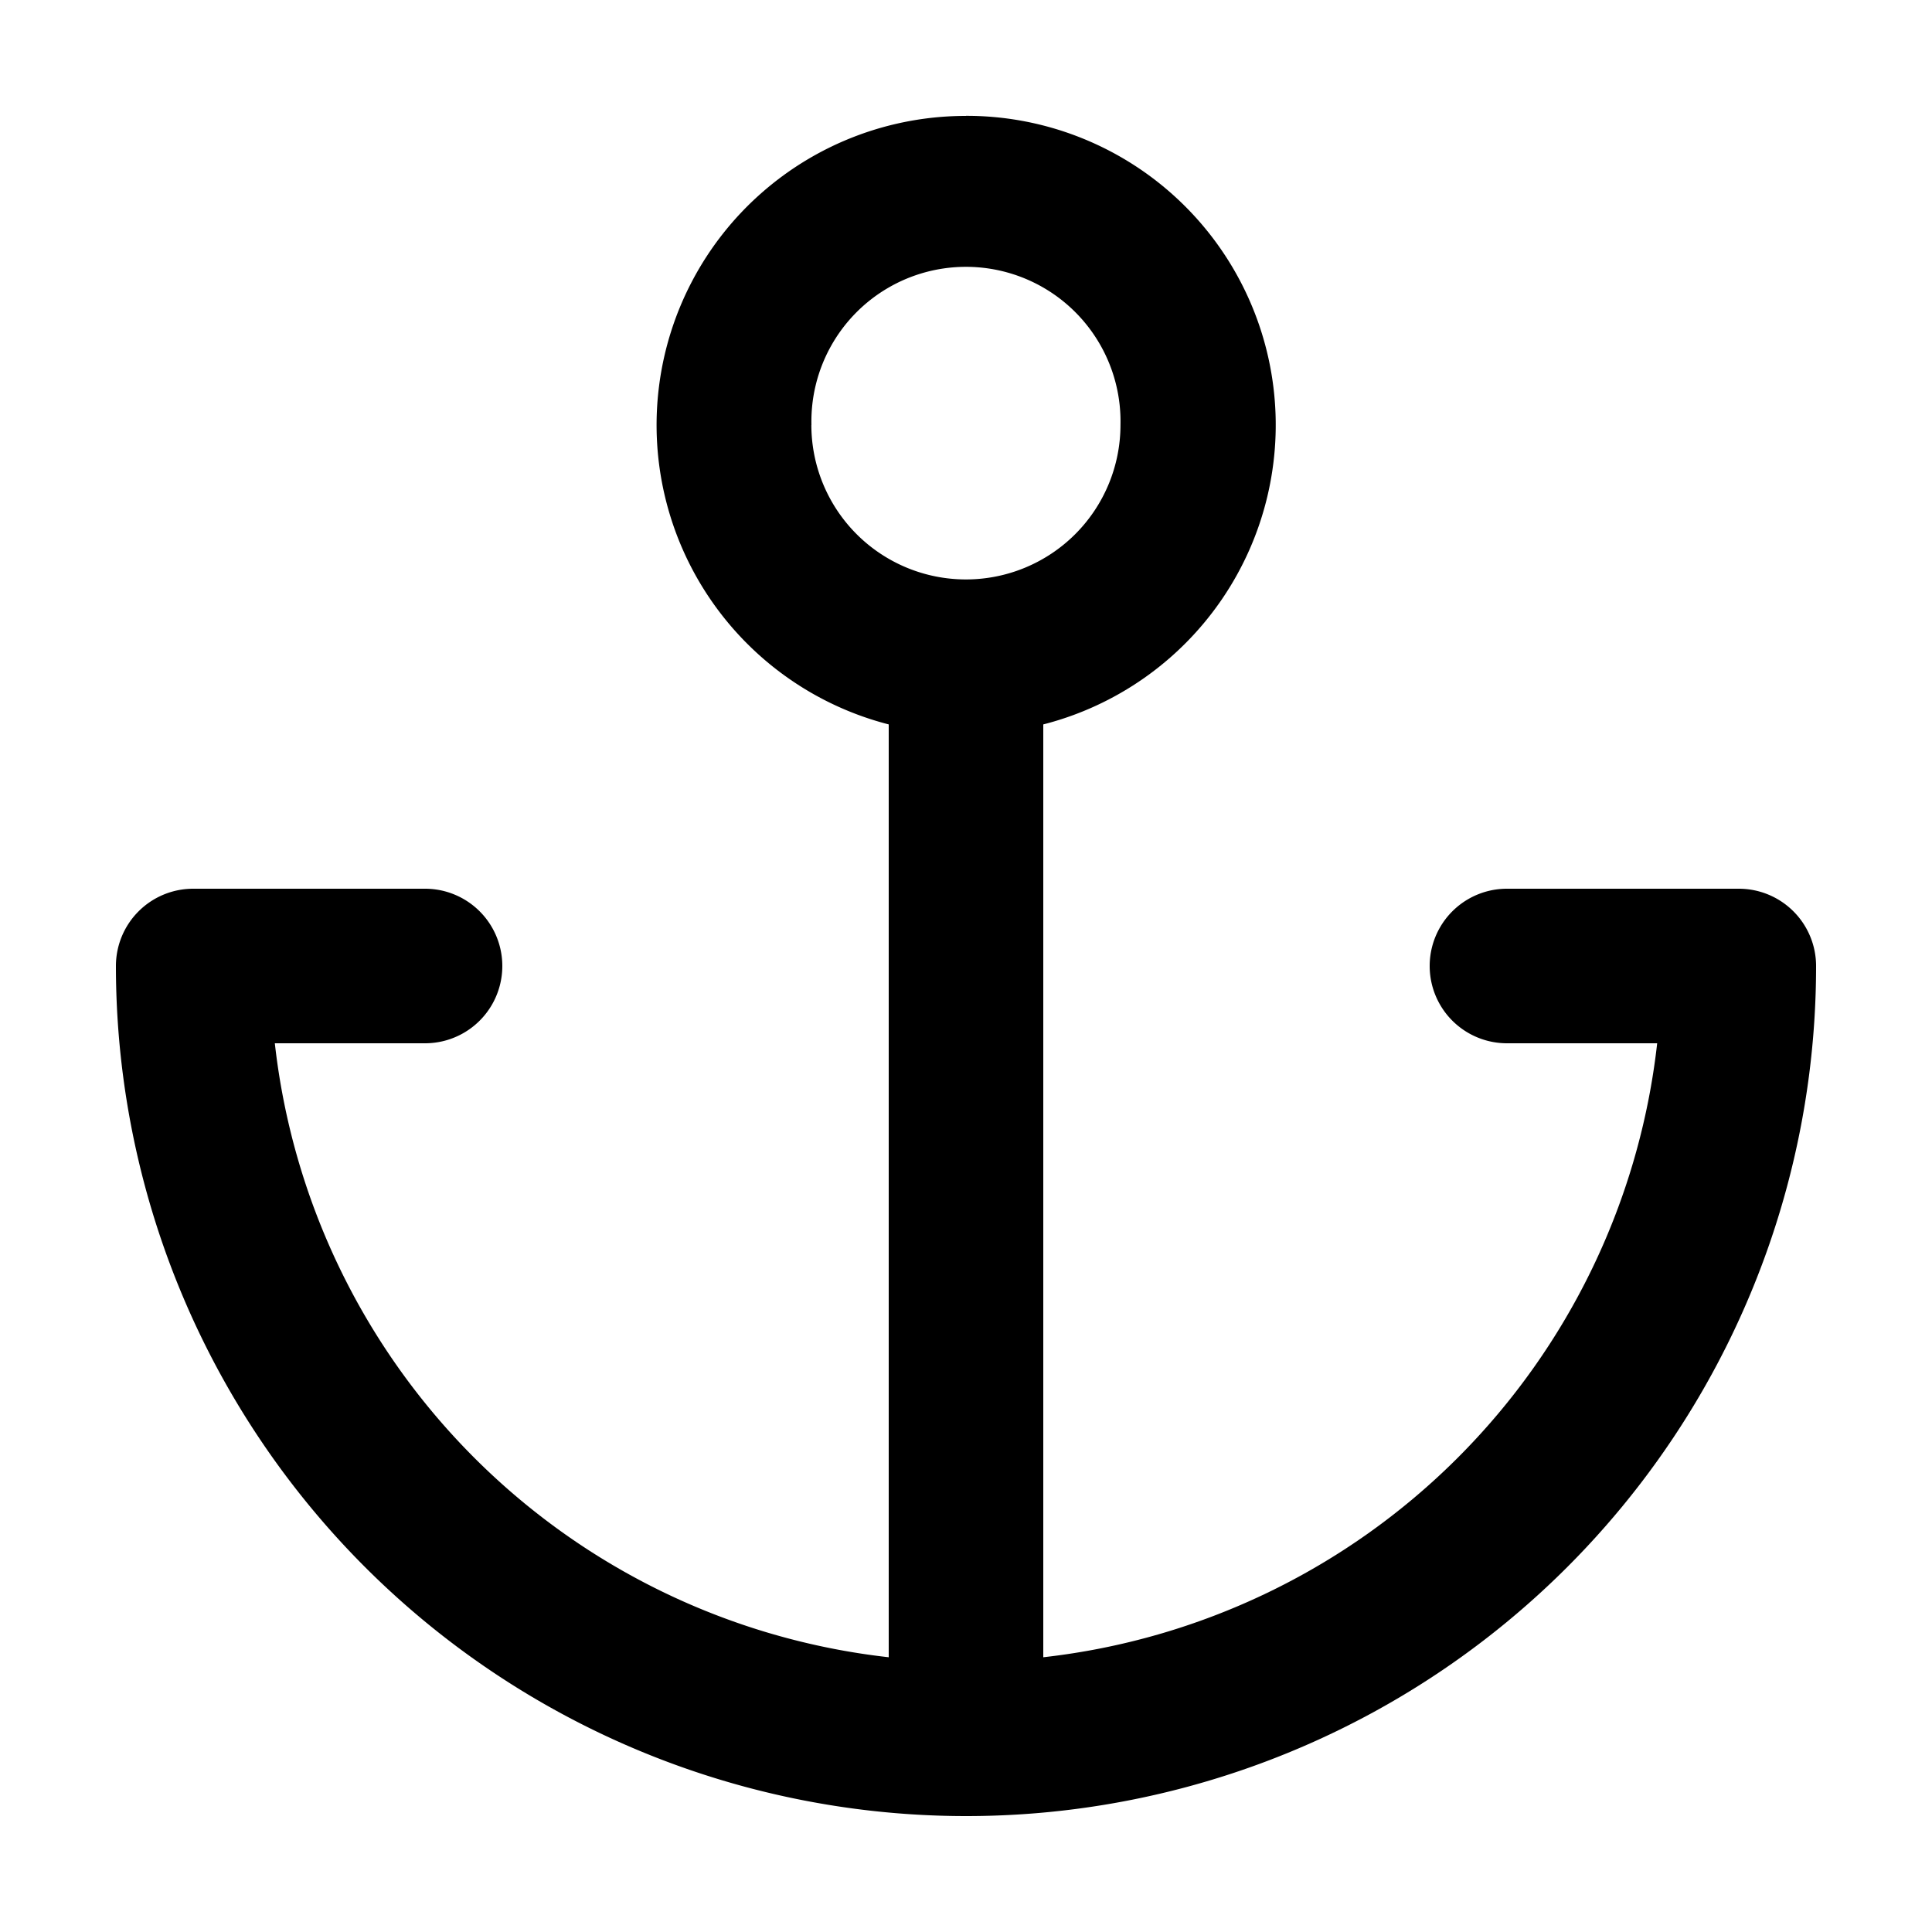
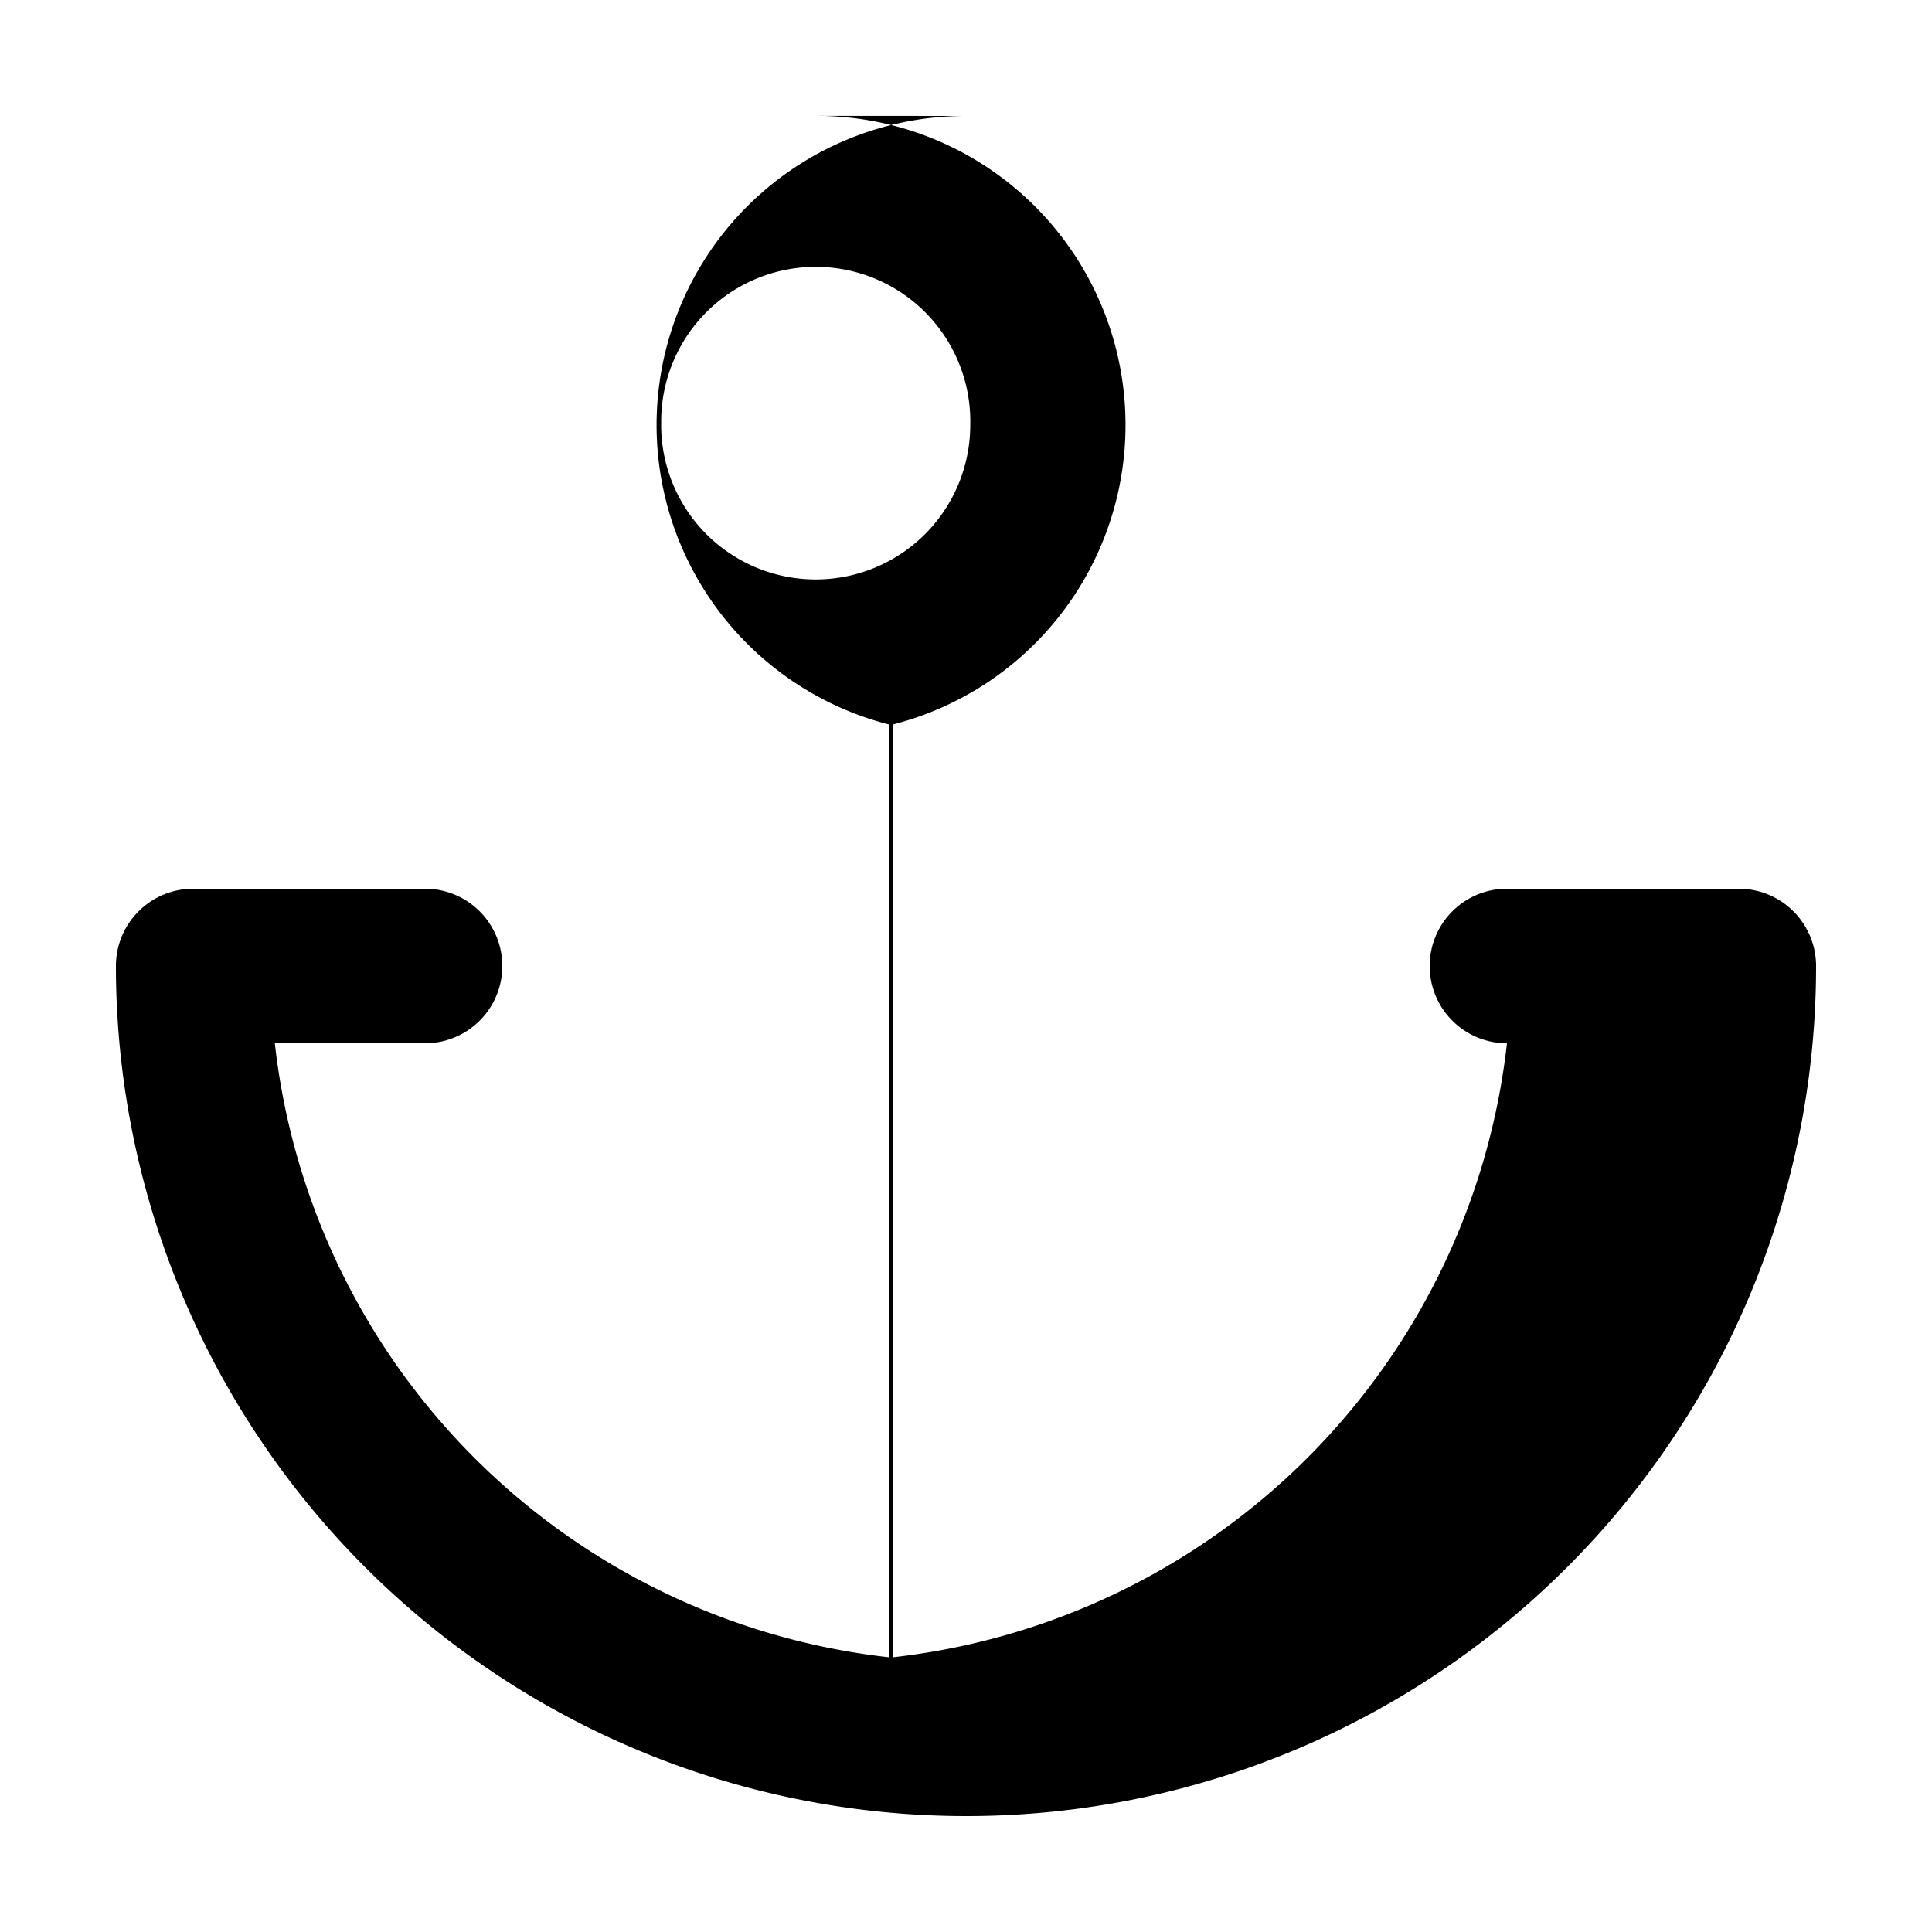
<svg xmlns="http://www.w3.org/2000/svg" fill="none" viewBox="0 0 24 24">
-   <path fill="currentColor" fill-rule="evenodd" d="M12 1.44a3.84 3.84 0 0 0-.96 7.559v11.588a8.644 8.644 0 0 1-7.626-7.627H5.28a.96.96 0 1 0 0-1.92H2.4a.96.96 0 0 0-.96.96A10.563 10.563 0 0 0 12 22.56 10.557 10.557 0 0 0 22.56 12a.96.96 0 0 0-.96-.96h-2.88a.96.96 0 1 0 0 1.92h1.866a8.644 8.644 0 0 1-7.626 7.627V8.999a3.84 3.84 0 0 0-.96-7.56m-1.92 3.84a1.92 1.92 0 1 1 3.839-.001 1.92 1.92 0 0 1-3.84 0" clip-rule="evenodd" />
+   <path fill="currentColor" fill-rule="evenodd" d="M12 1.44a3.84 3.84 0 0 0-.96 7.559v11.588a8.644 8.644 0 0 1-7.626-7.627H5.28a.96.96 0 1 0 0-1.92H2.4a.96.96 0 0 0-.96.96A10.563 10.563 0 0 0 12 22.56 10.557 10.557 0 0 0 22.56 12a.96.96 0 0 0-.96-.96h-2.88a.96.96 0 1 0 0 1.92a8.644 8.644 0 0 1-7.626 7.627V8.999a3.84 3.84 0 0 0-.96-7.56m-1.92 3.84a1.92 1.92 0 1 1 3.839-.001 1.92 1.92 0 0 1-3.84 0" clip-rule="evenodd" />
</svg>